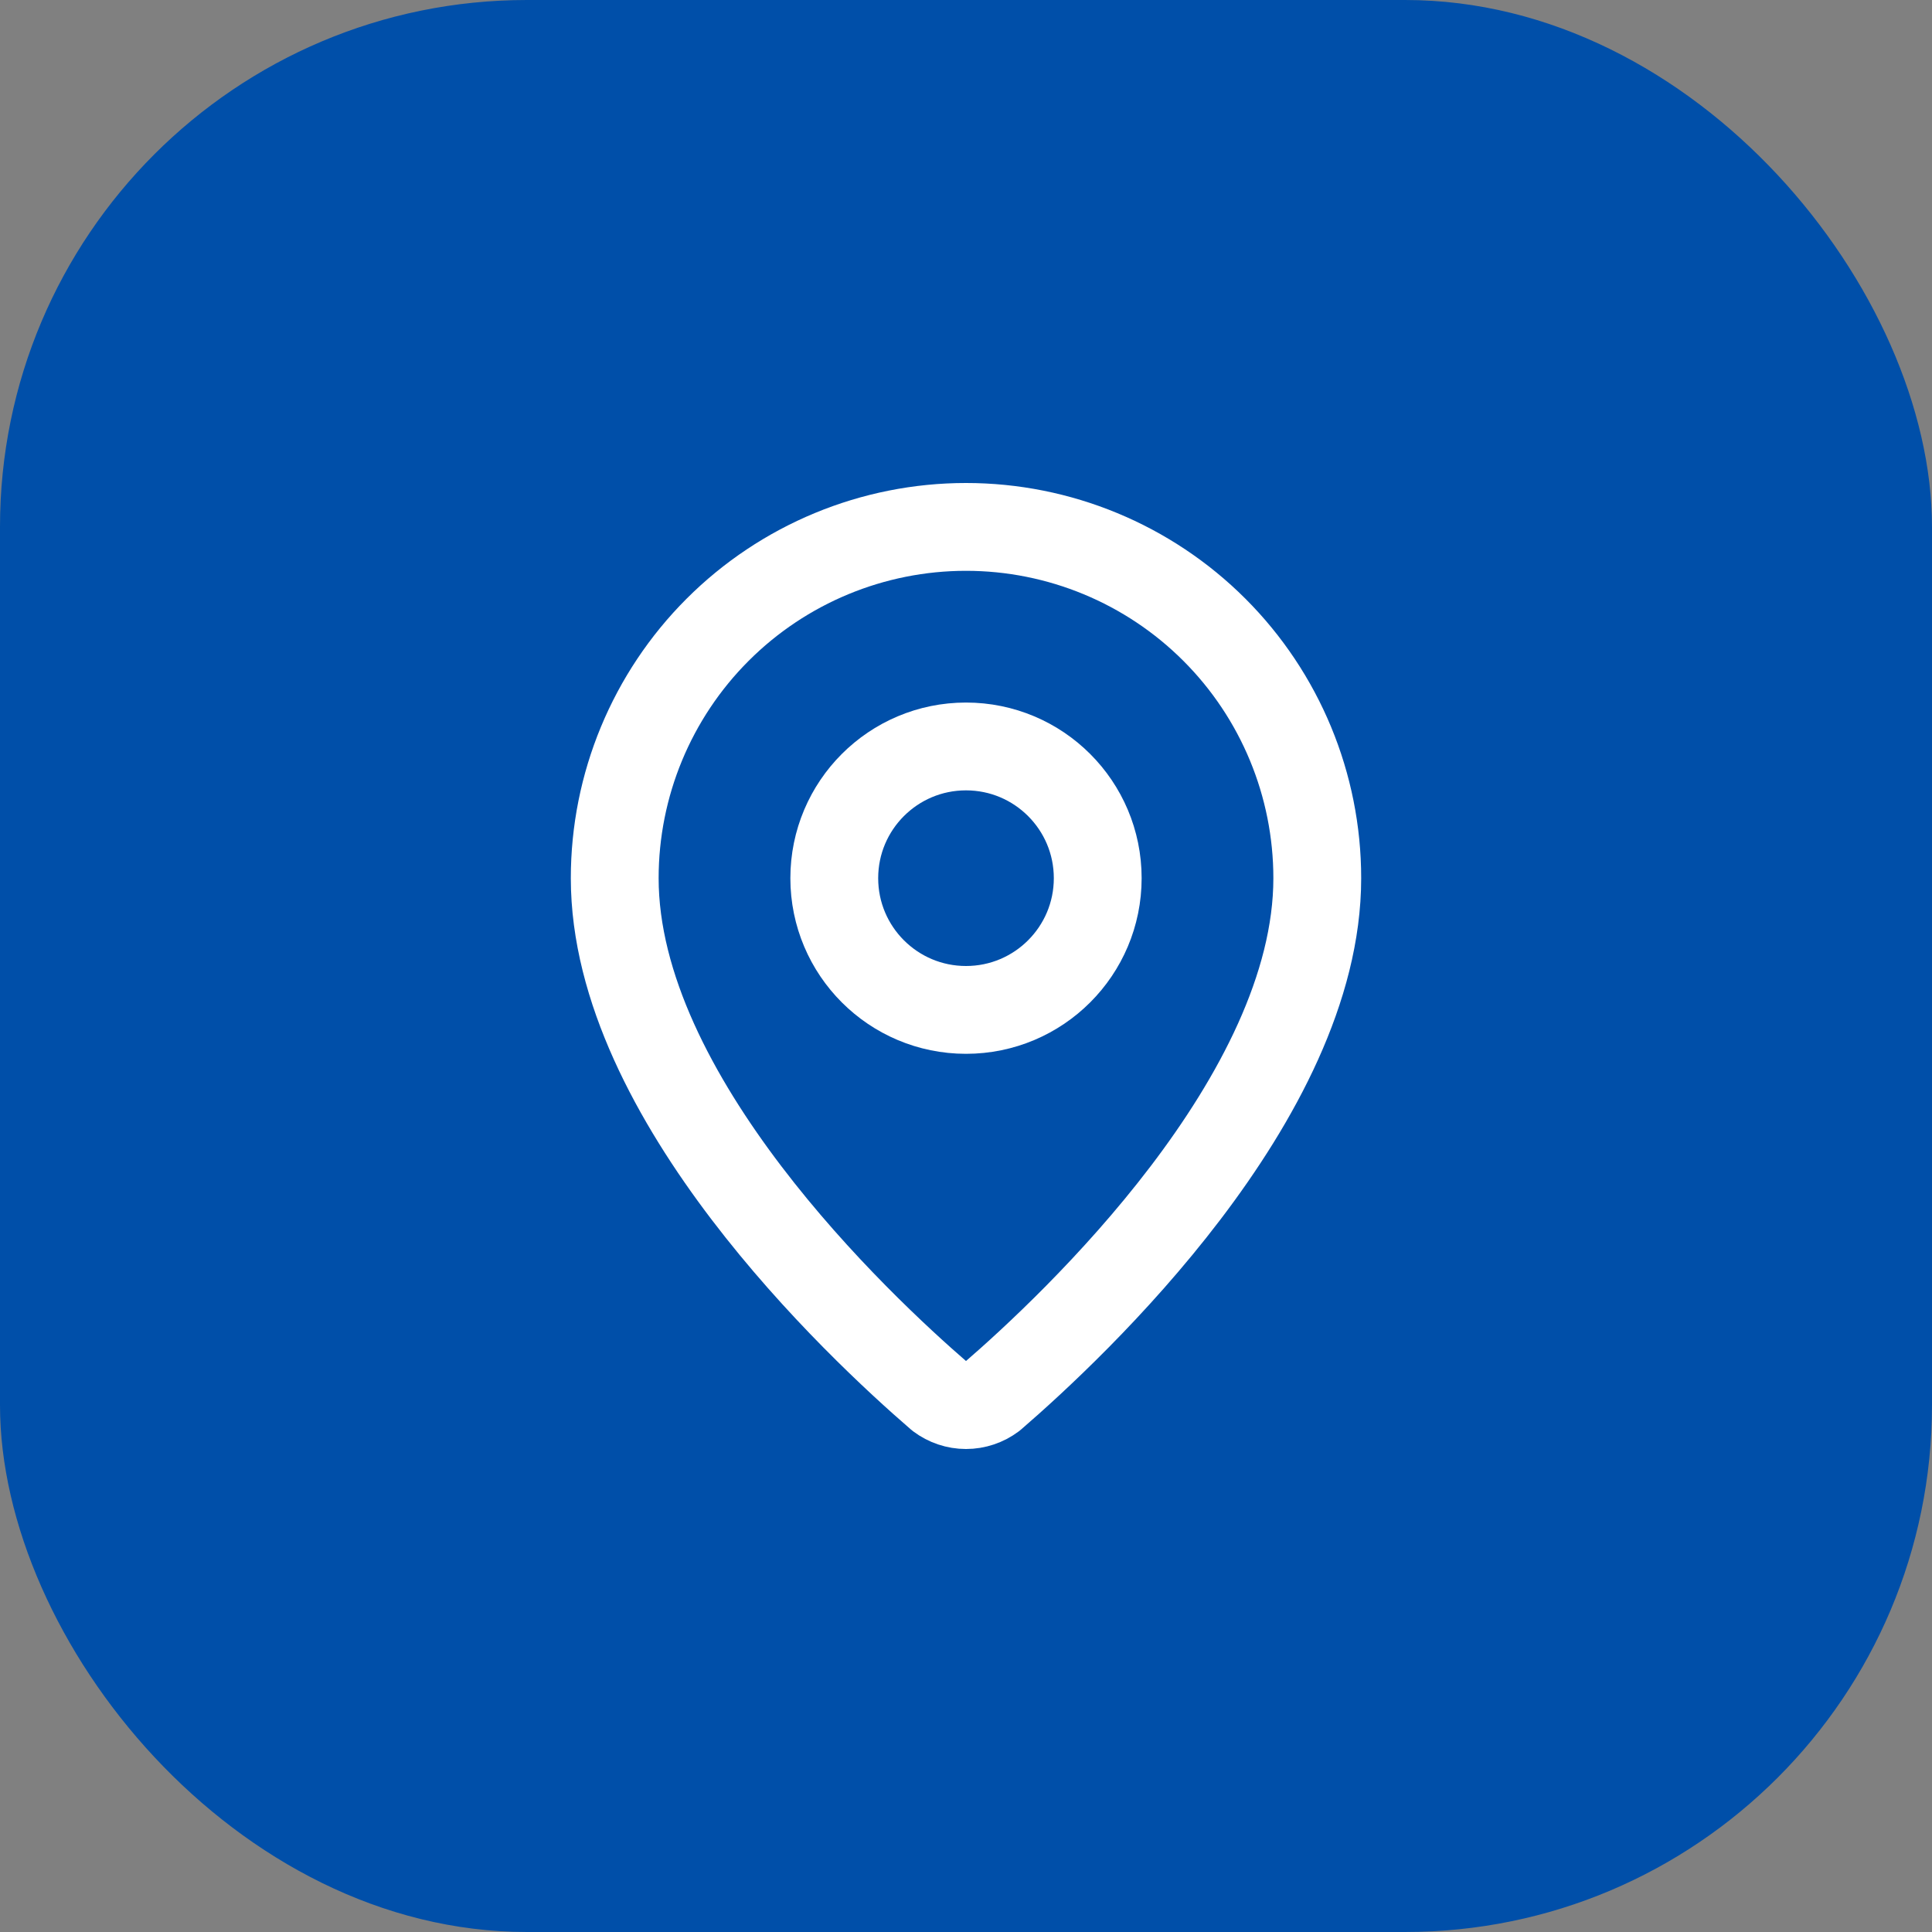
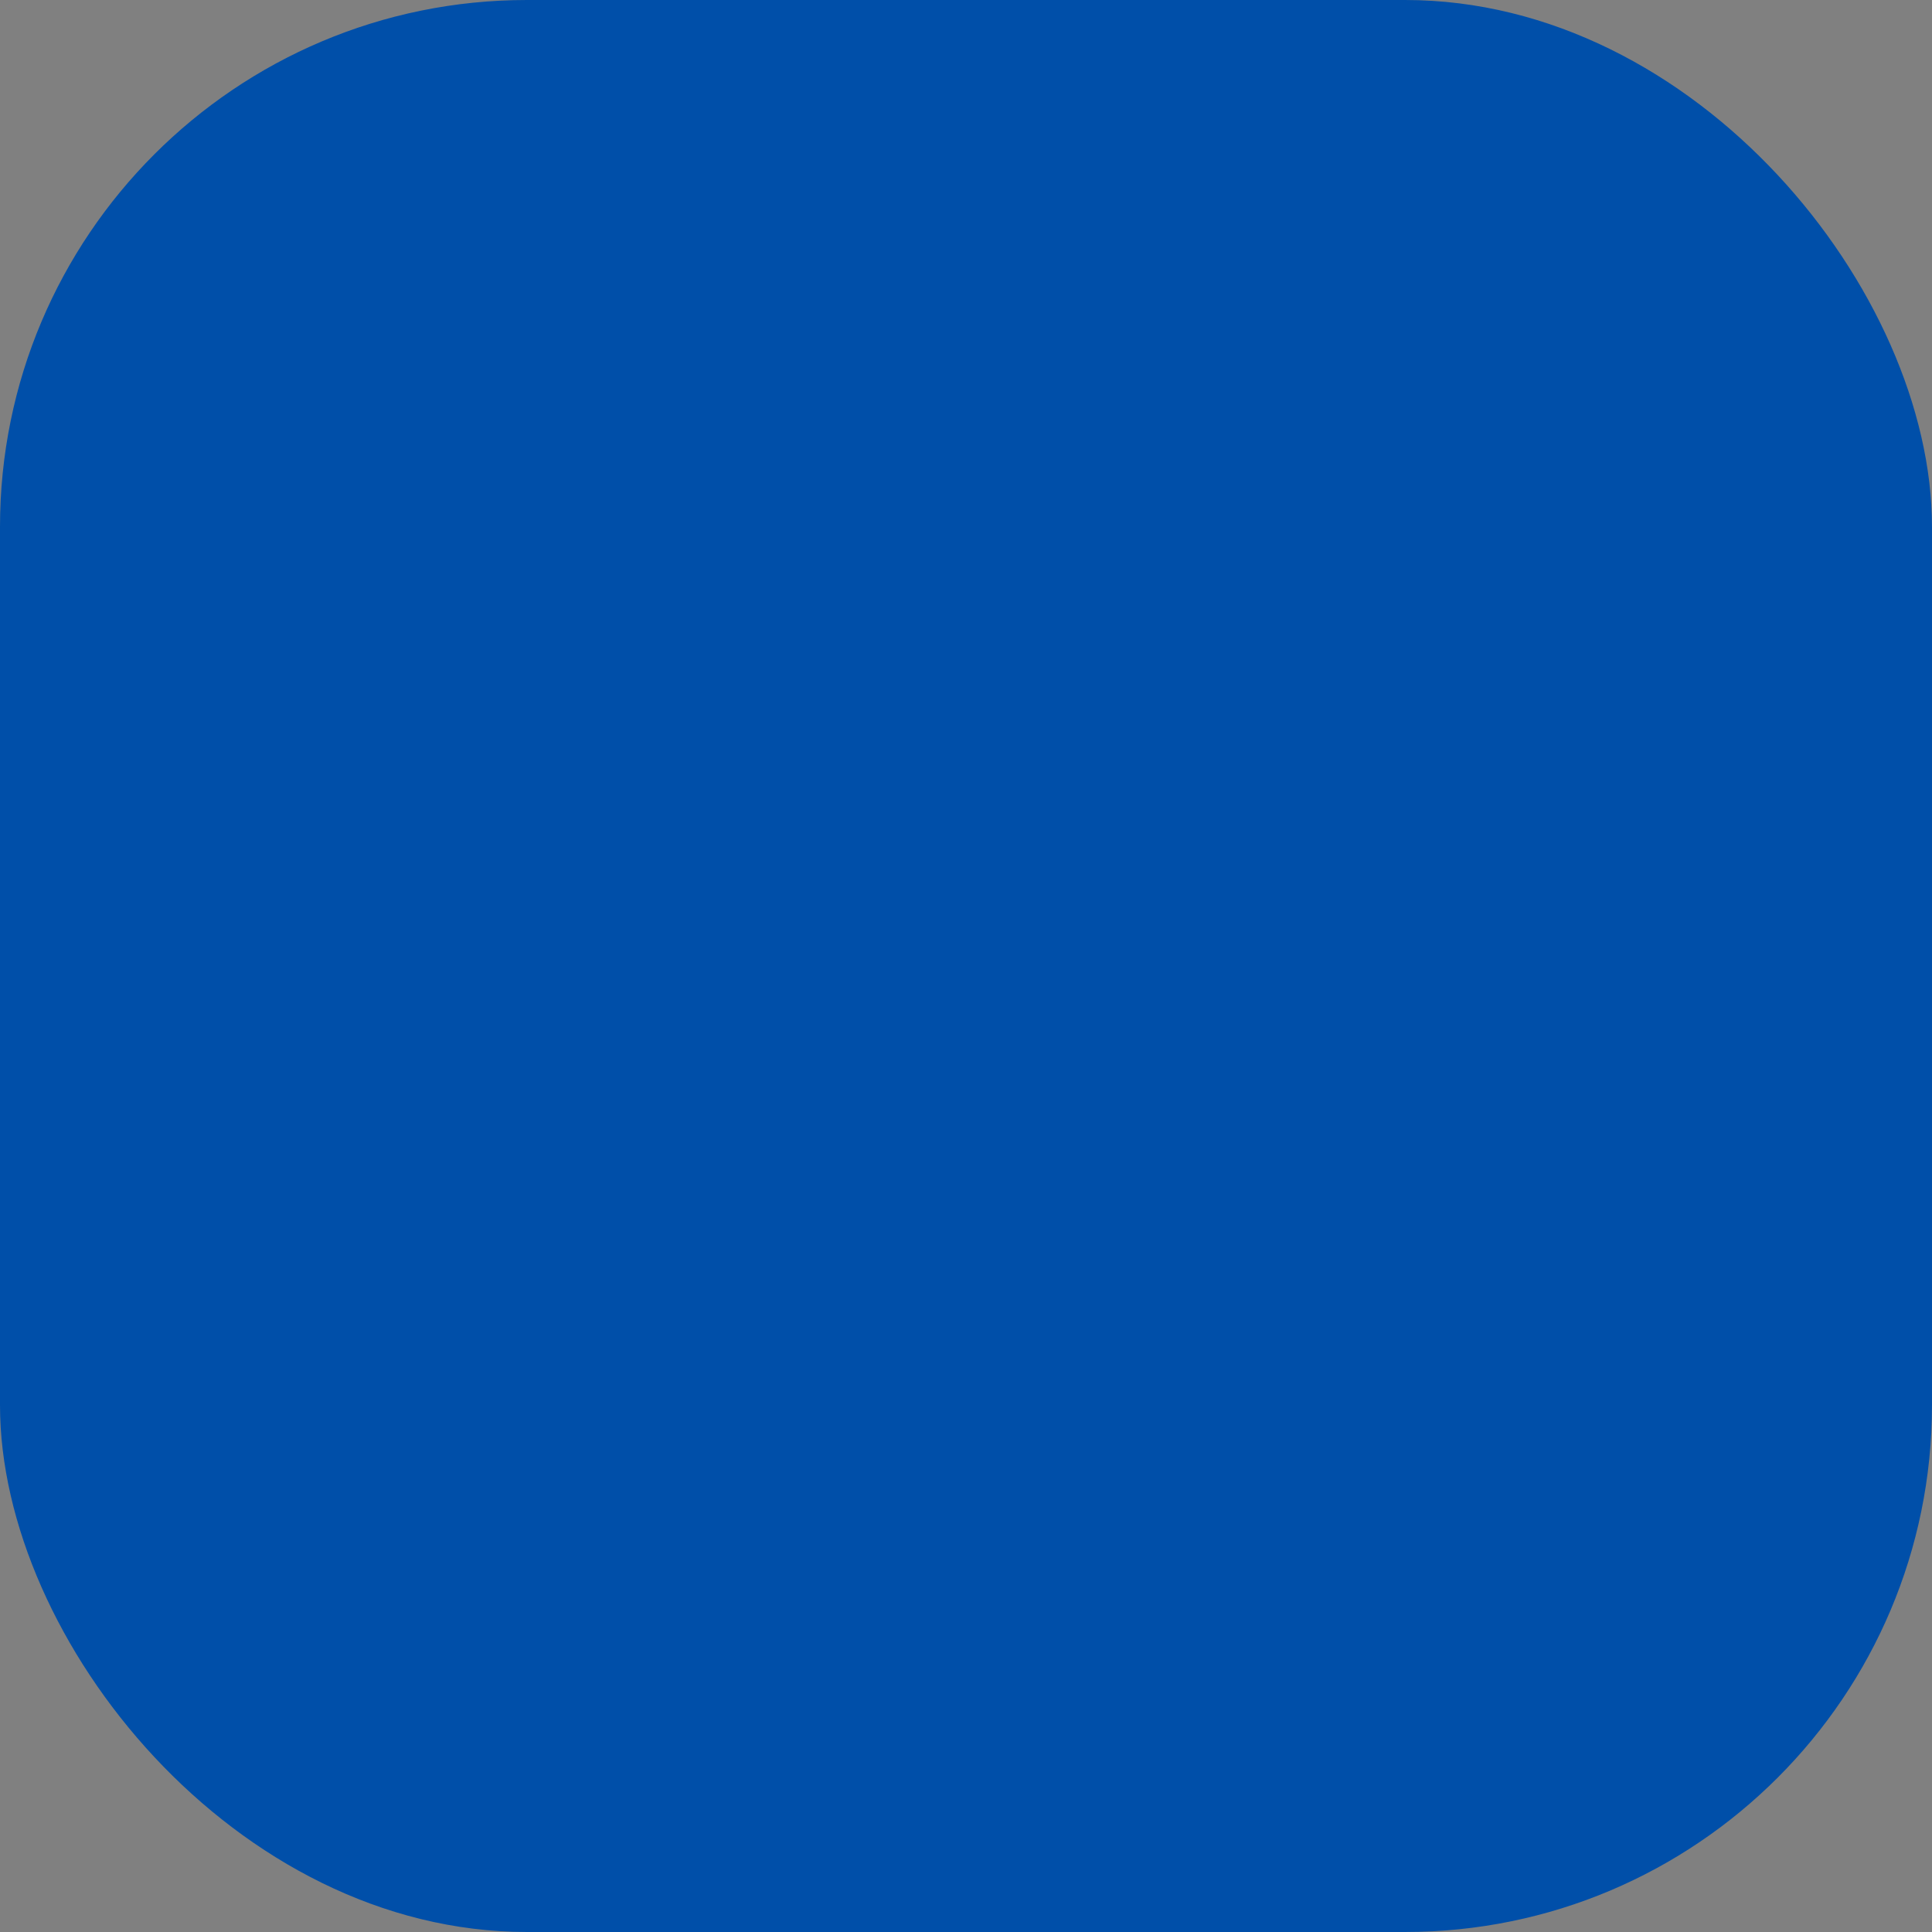
<svg xmlns="http://www.w3.org/2000/svg" fill="none" viewBox="0 0 44 44" height="44" width="44">
  <rect x="0" y="0" width="44" height="44" fill="#808080" stroke="none" />
  <rect fill="#004FA9" rx="12" height="44" width="44" />
-   <path stroke-linejoin="round" stroke-linecap="round" stroke-width="2" stroke="white" d="M30 20C30 24.993 24.461 30.193 22.601 31.799C22.428 31.929 22.217 32 22 32C21.783 32 21.572 31.929 21.399 31.799C19.539 30.193 14 24.993 14 20C14 17.878 14.843 15.843 16.343 14.343C17.843 12.843 19.878 12 22 12C24.122 12 26.157 12.843 27.657 14.343C29.157 15.843 30 17.878 30 20Z" />
-   <path stroke-linejoin="round" stroke-linecap="round" stroke-width="2" stroke="white" d="M22 23C23.657 23 25 21.657 25 20C25 18.343 23.657 17 22 17C20.343 17 19 18.343 19 20C19 21.657 20.343 23 22 23Z" />
</svg>